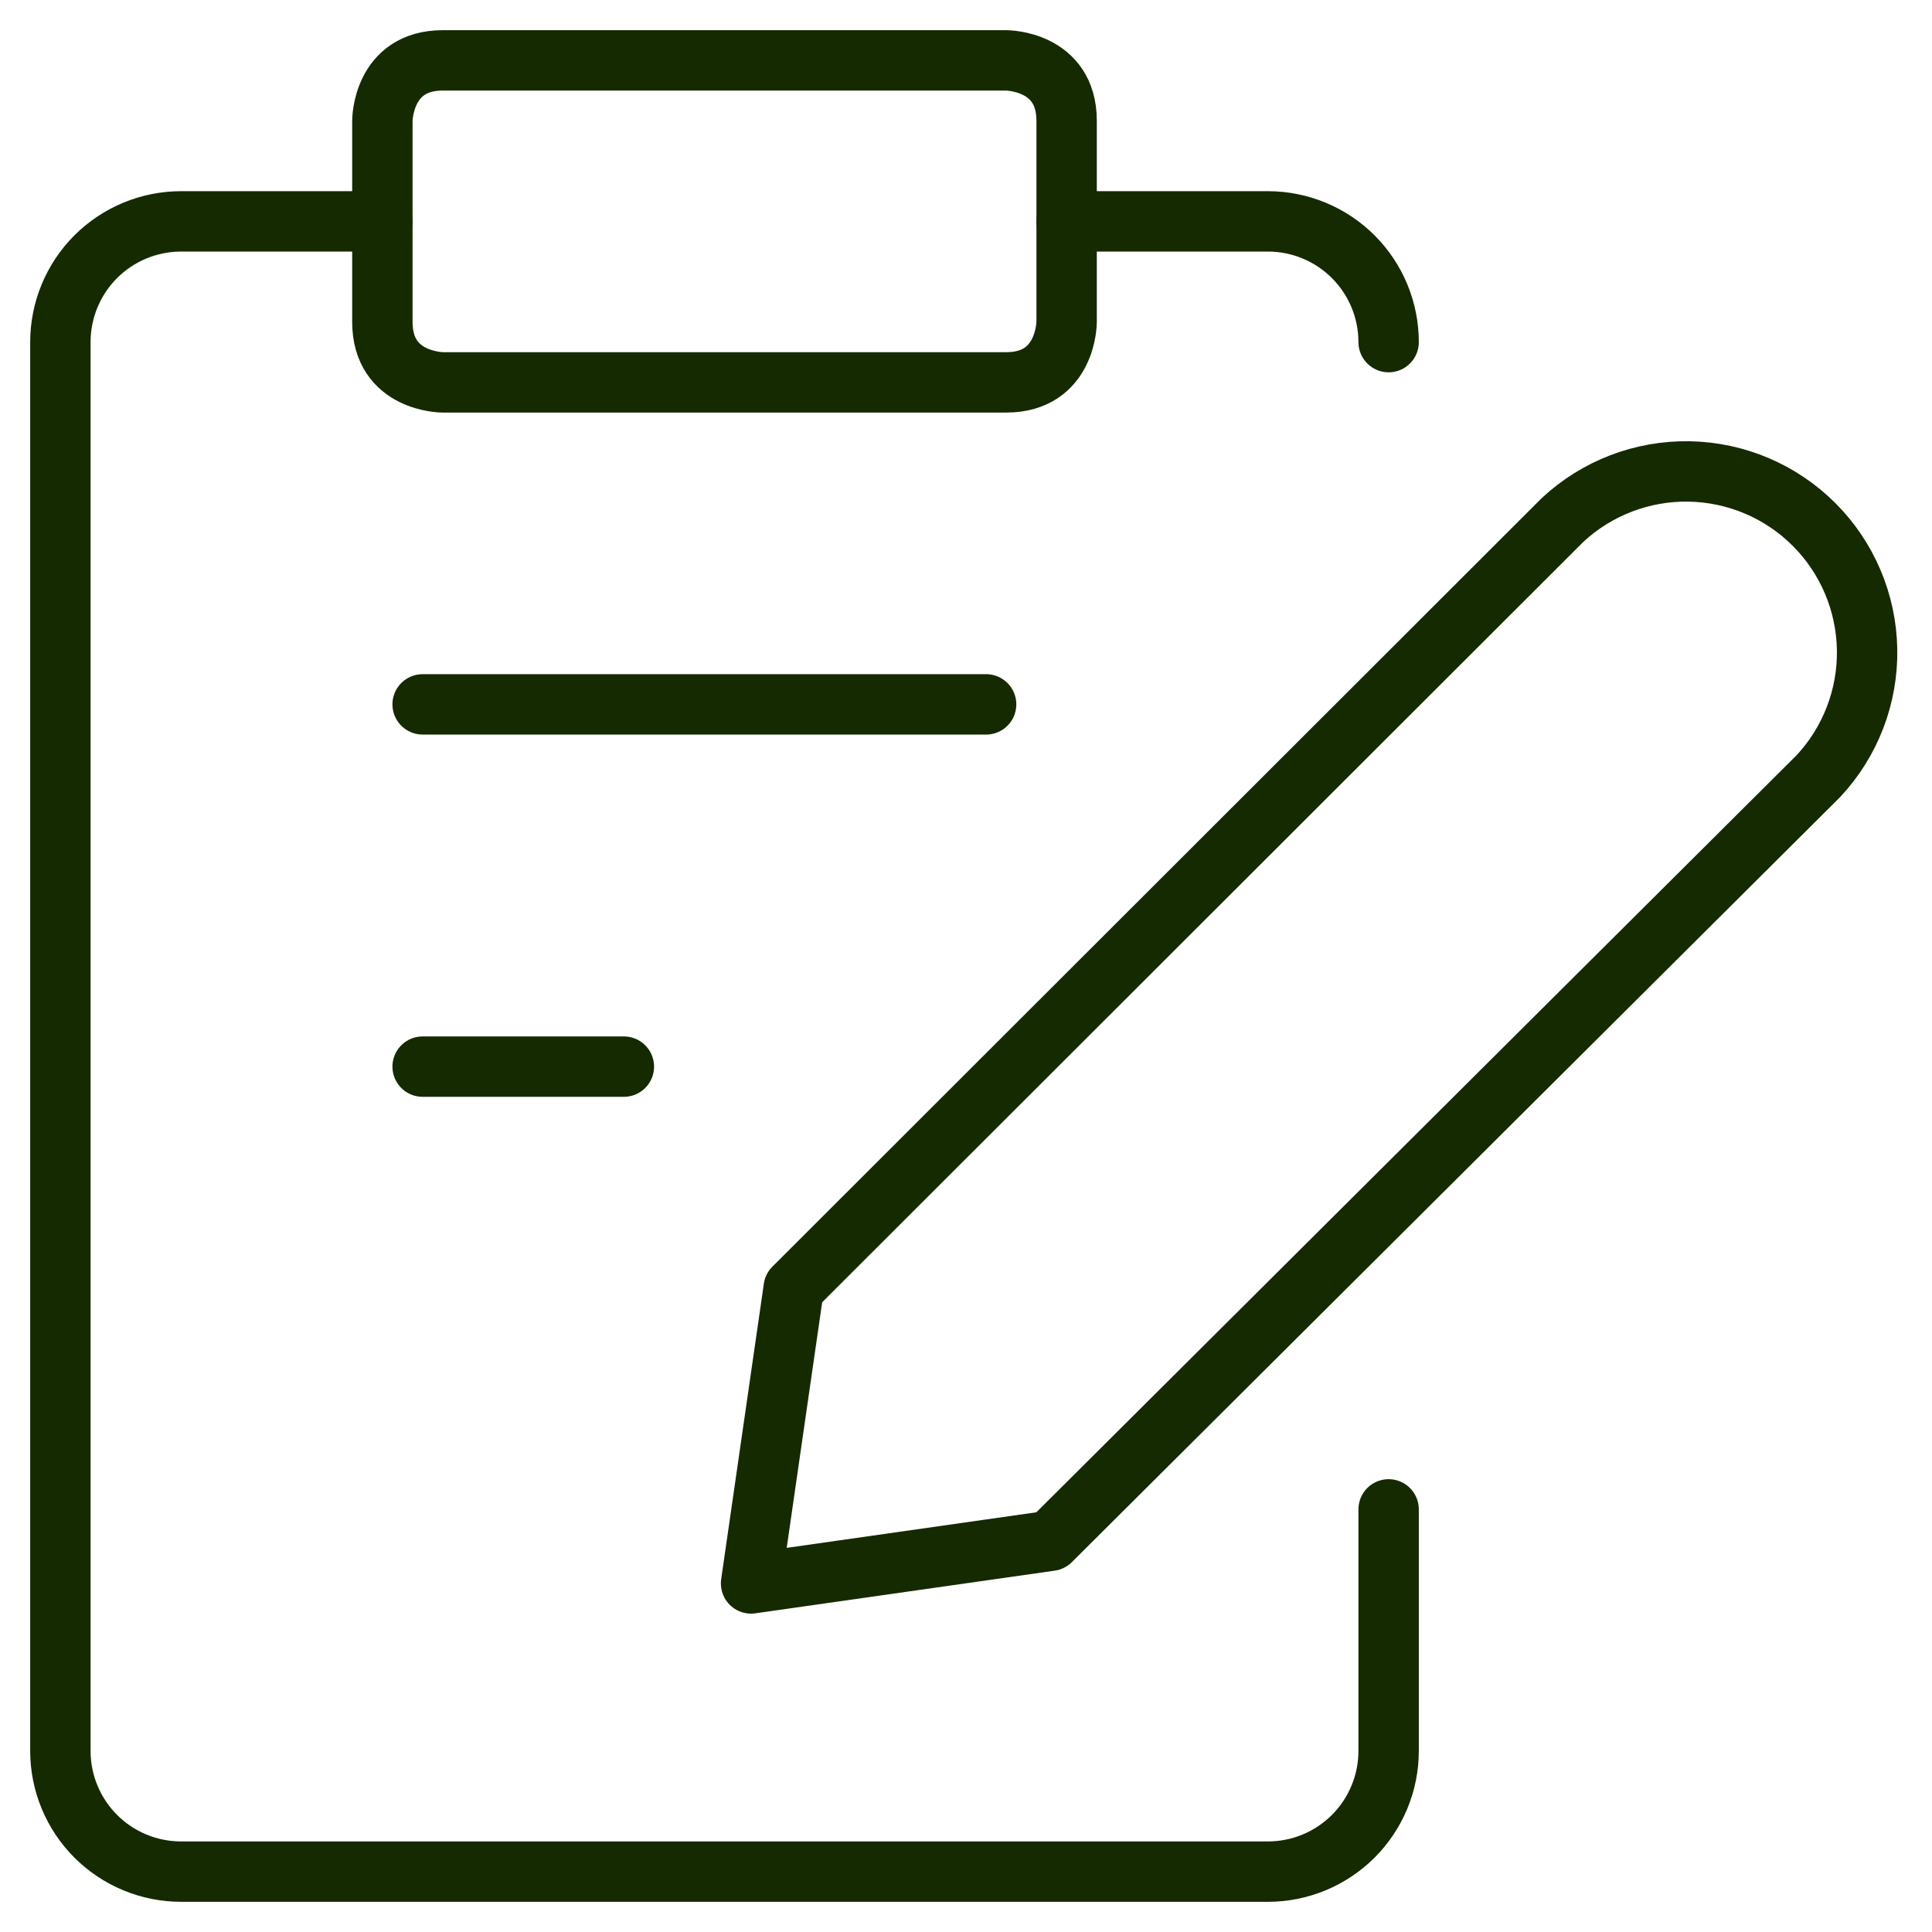
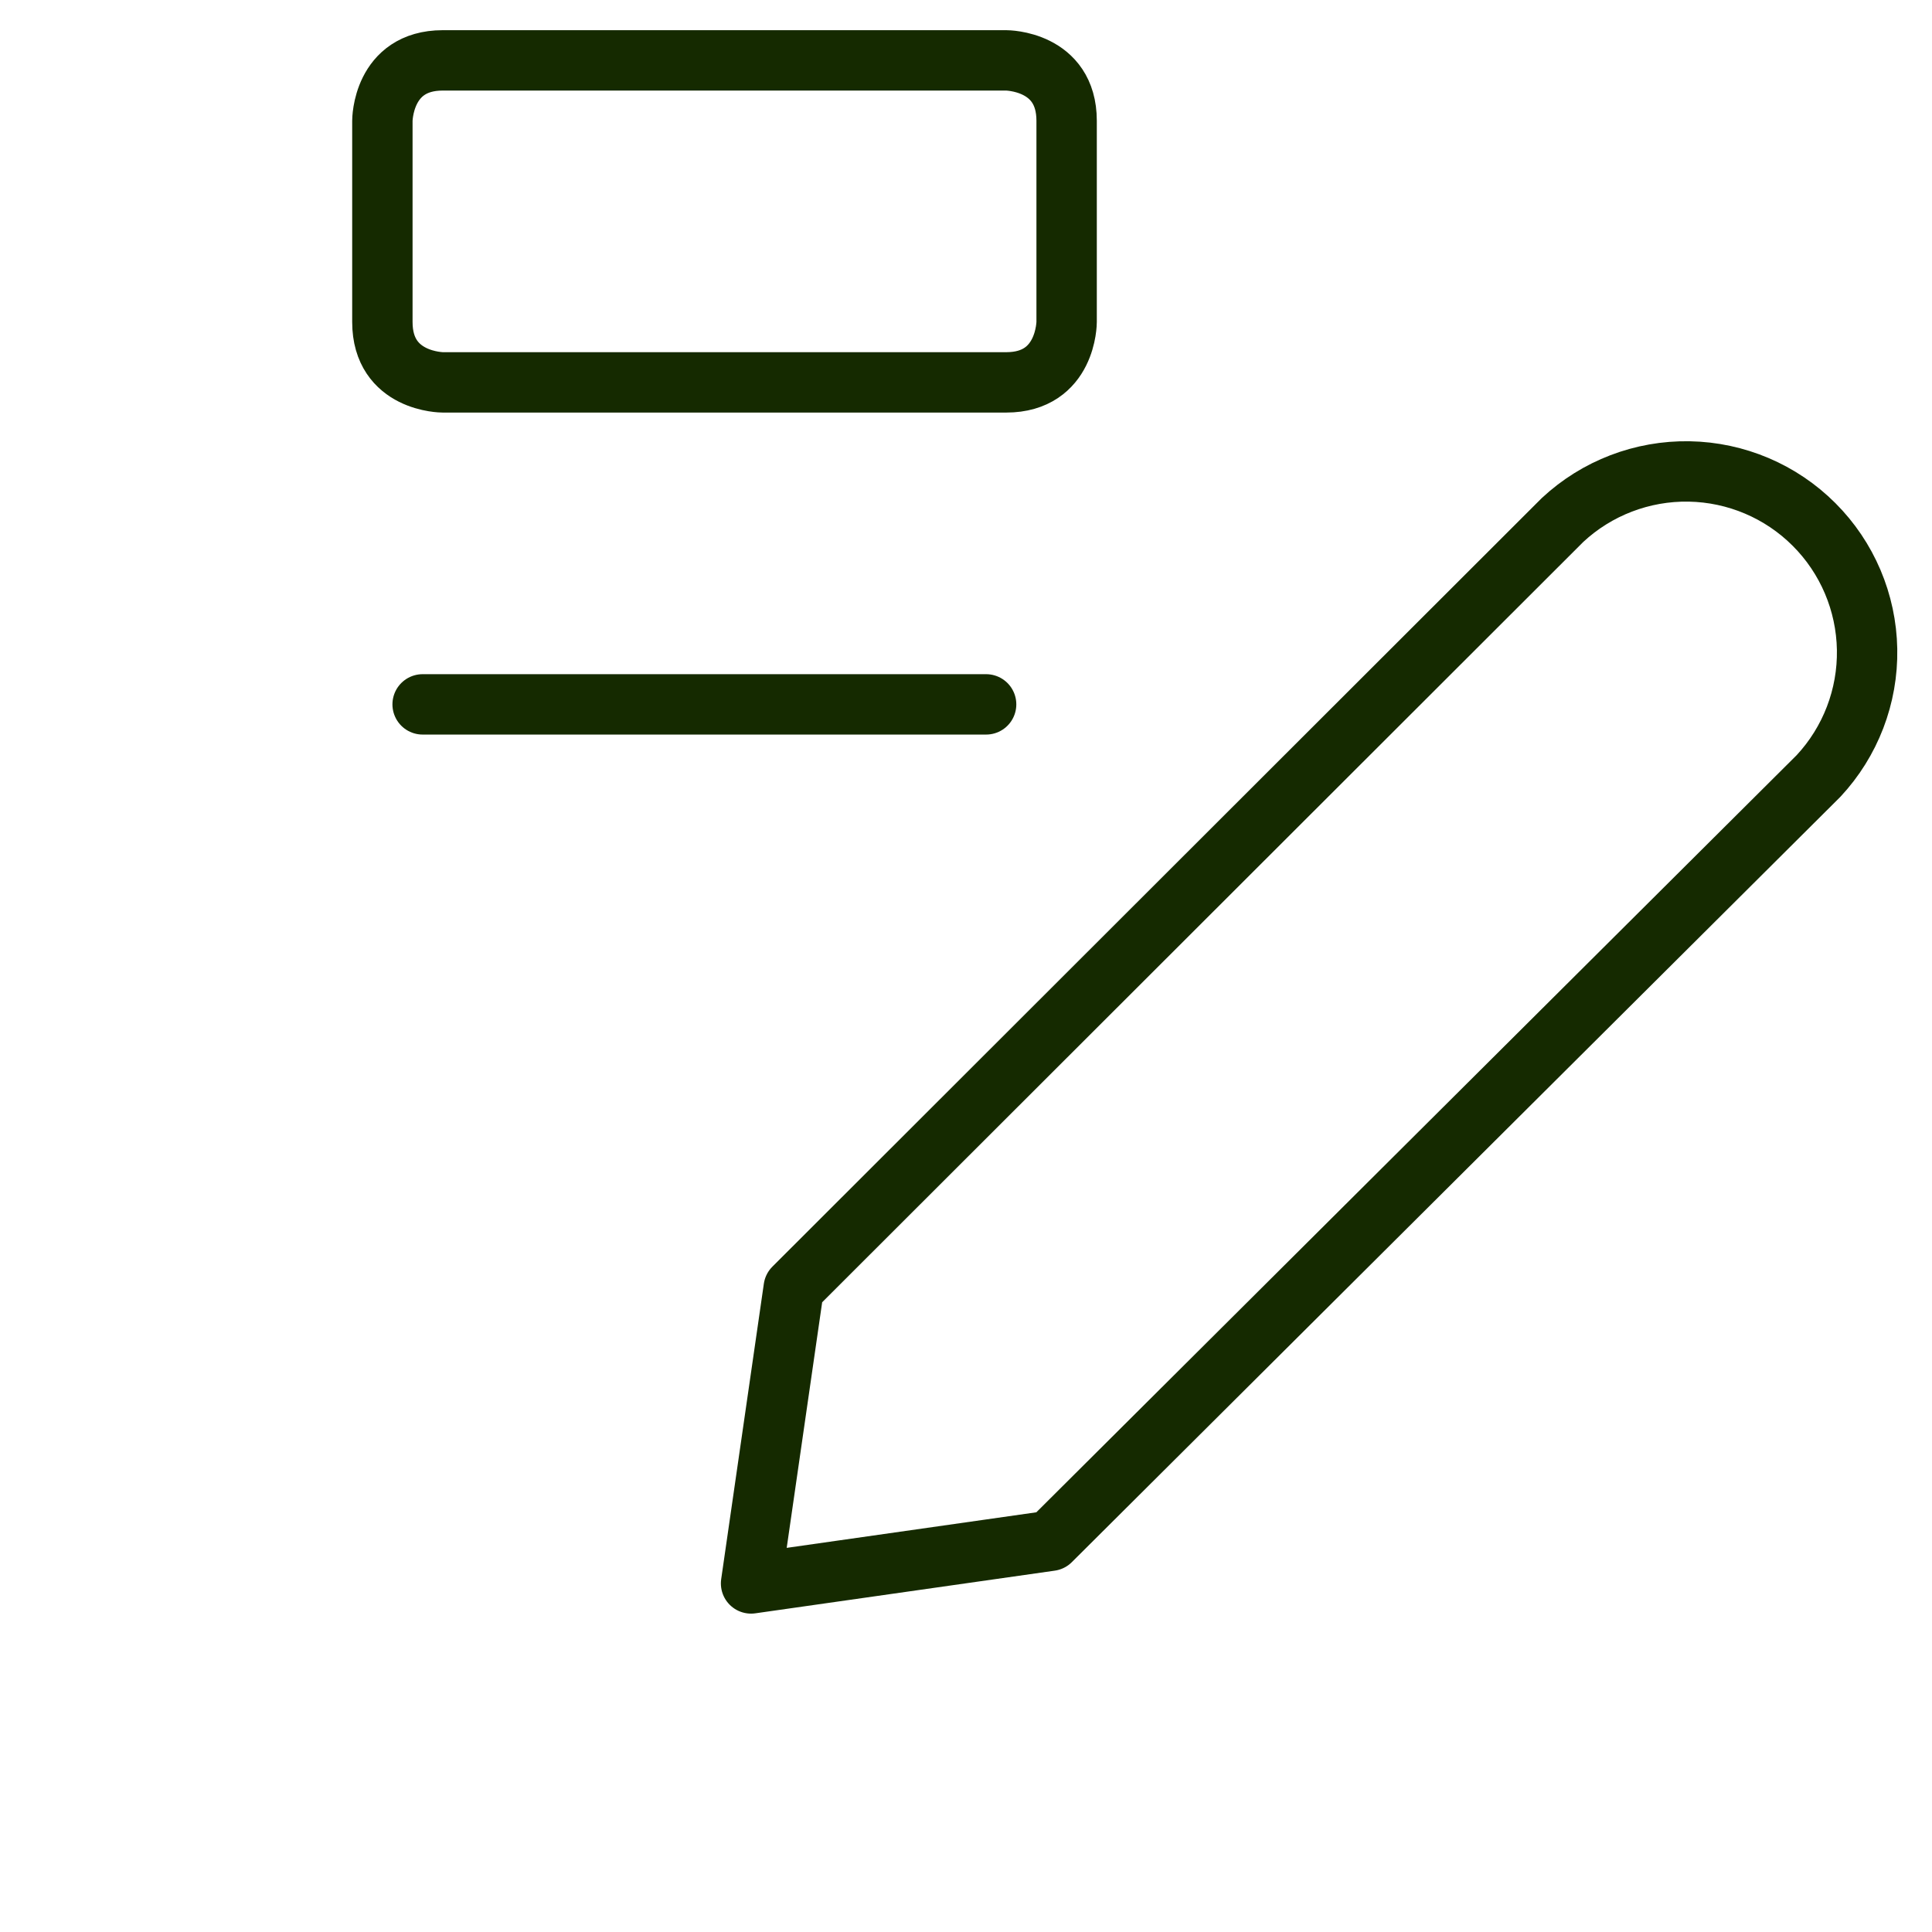
<svg xmlns="http://www.w3.org/2000/svg" width="60" height="60" viewBox="0 0 60 60" fill="none">
  <path d="M32.625 47.85L23.325 49.175L24.65 40L48.525 16.15C49.591 15.156 51.002 14.616 52.459 14.641C53.916 14.667 55.307 15.257 56.337 16.288C57.368 17.318 57.958 18.709 57.984 20.166C58.01 21.623 57.469 23.034 56.475 24.1L32.625 47.85Z" stroke="#152A00" stroke-width="1.875" stroke-linecap="round" stroke-linejoin="round" />
  <path d="M13.75 1.875H31.25C31.25 1.875 33.125 1.875 33.125 3.75V10C33.125 10 33.125 11.875 31.25 11.875H13.75C13.75 11.875 11.875 11.875 11.875 10V3.75C11.875 3.75 11.875 1.875 13.75 1.875Z" stroke="#152A00" stroke-width="1.875" stroke-linecap="round" stroke-linejoin="round" />
-   <path d="M33.125 6.875H39.375C40.37 6.875 41.323 7.27 42.027 7.973C42.73 8.677 43.125 9.63 43.125 10.625" stroke="#152A00" stroke-width="1.875" stroke-linecap="round" stroke-linejoin="round" />
-   <path d="M43.125 46.875V54.375C43.125 55.37 42.73 56.323 42.027 57.027C41.323 57.73 40.37 58.125 39.375 58.125H5.625C4.63 58.125 3.677 57.73 2.973 57.027C2.27 56.323 1.875 55.37 1.875 54.375V10.625C1.875 9.63 2.27 8.677 2.973 7.973C3.677 7.27 4.63 6.875 5.625 6.875H11.875" stroke="#152A00" stroke-width="1.875" stroke-linecap="round" stroke-linejoin="round" />
  <path d="M13.125 21.875H30.625" stroke="#152A00" stroke-width="1.875" stroke-linecap="round" stroke-linejoin="round" />
-   <path d="M13.125 33.125H19.375" stroke="#152A00" stroke-width="1.875" stroke-linecap="round" stroke-linejoin="round" />
</svg>